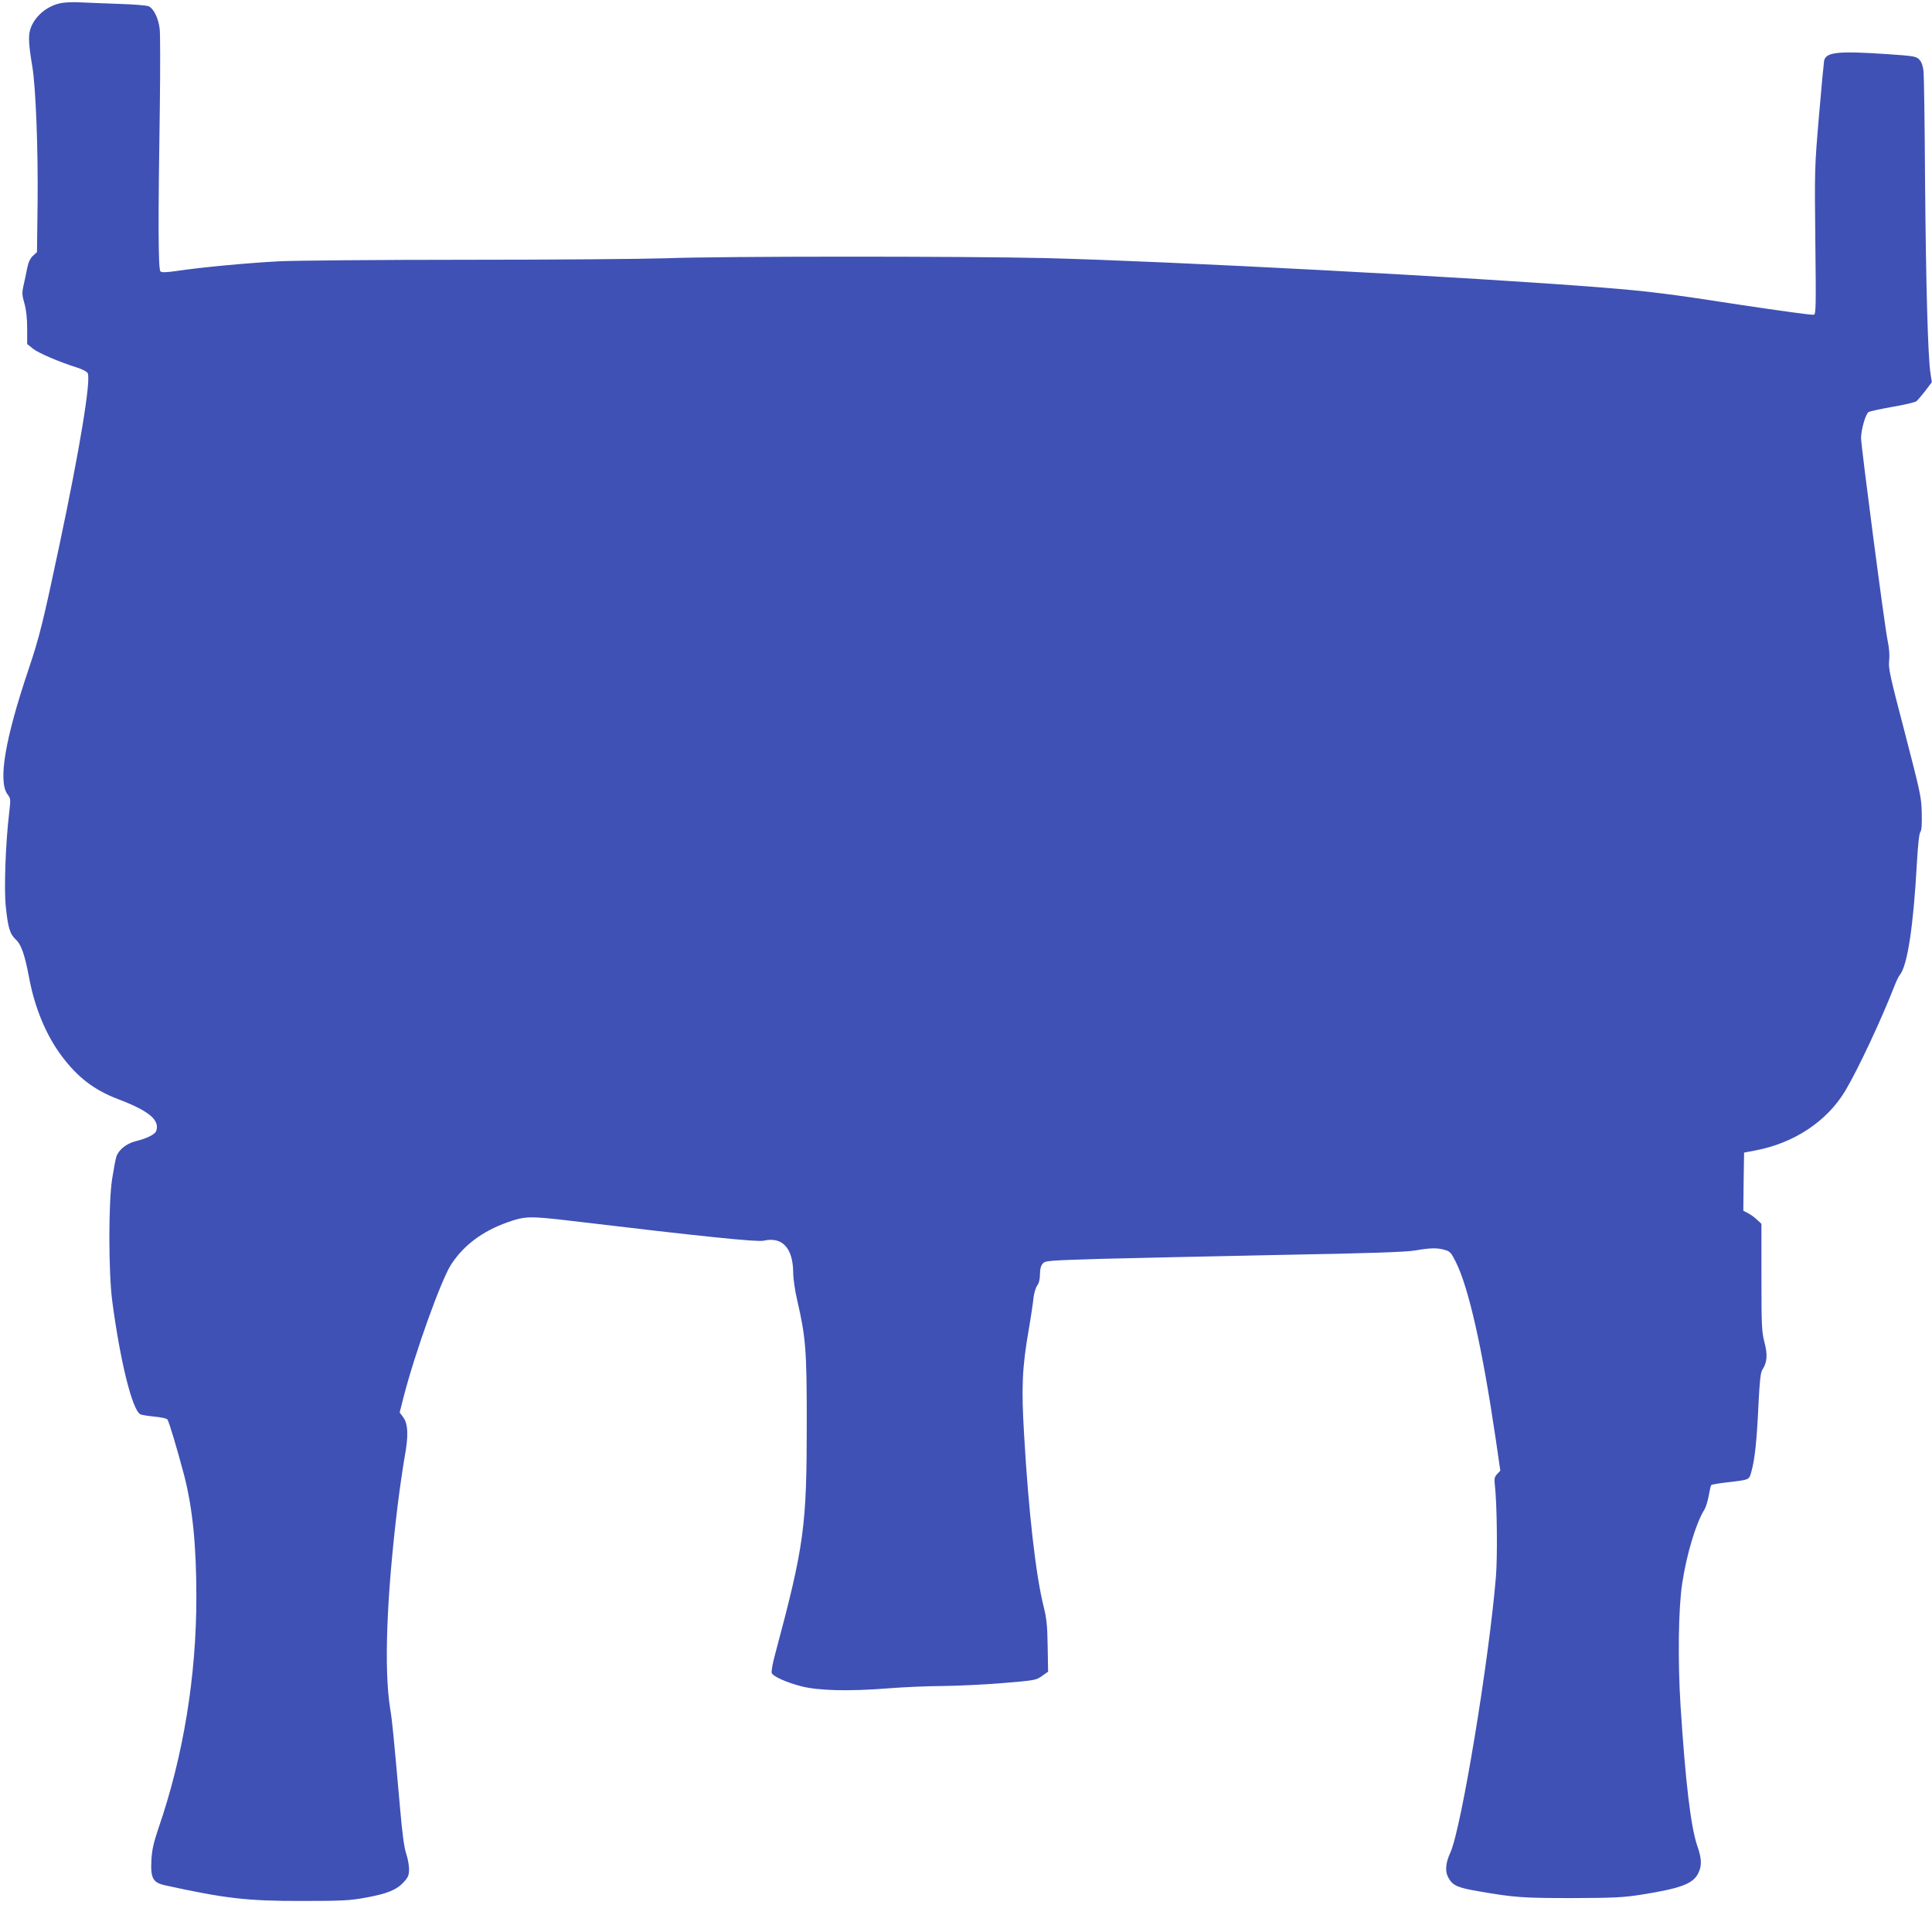
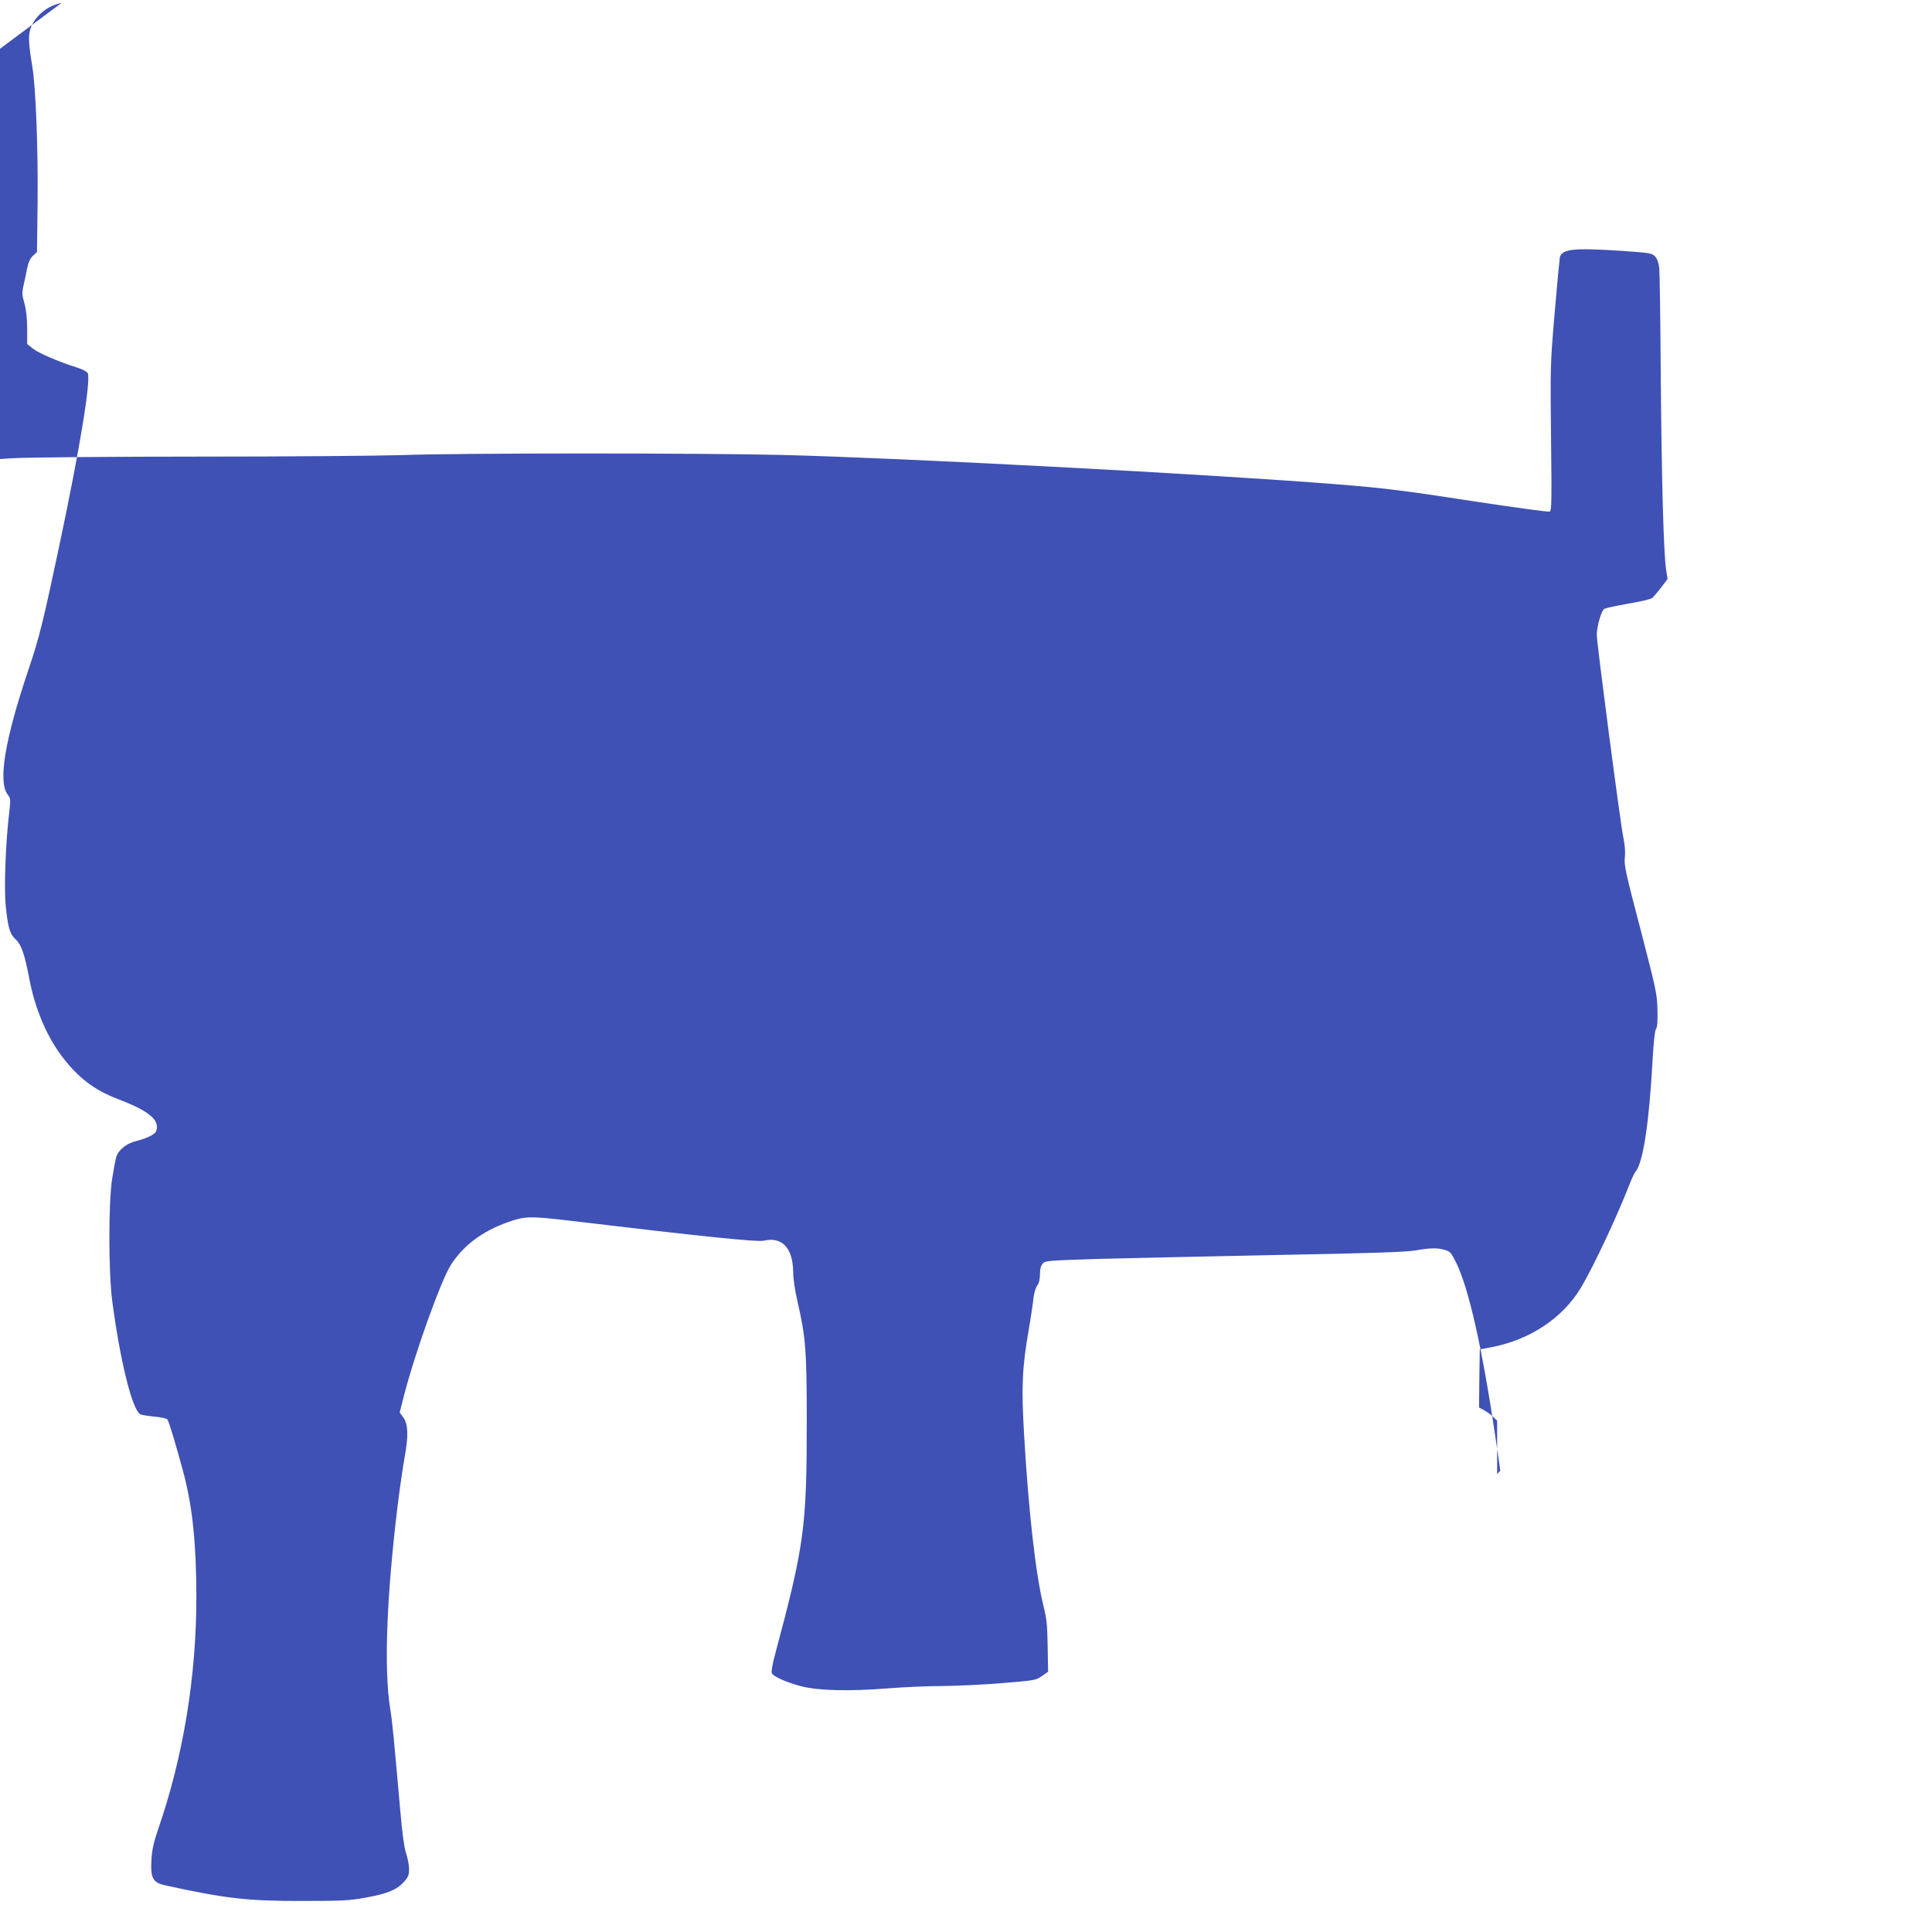
<svg xmlns="http://www.w3.org/2000/svg" version="1.0" width="1280pt" height="1262pt" viewBox="0 0 1280 1262" preserveAspectRatio="xMidYMid meet">
  <g transform="translate(0,1262) scale(0.1,-0.1)" fill="#3f51b5" stroke="none">
-     <path d="M407 12600 c-95 -17 -181 -90 -207 -176 -13 -45 -10 -102 14 -244 23 -137 39 -543 35 -911 l-4 -319 -27 -25 c-18 -17 -30 -42 -38 -82 -6 -32 -17 -83 -24 -114 -11 -48 -10 -64 6 -120 12 -43 18 -98 18 -166 l0 -102 37 -30 c37 -30 175 -89 296 -127 32 -10 63 -26 68 -36 23 -43 -51 -496 -187 -1138 -109 -514 -132 -608 -205 -825 -156 -463 -203 -741 -139 -828 21 -27 21 -33 11 -120 -24 -201 -35 -501 -23 -619 15 -146 27 -185 67 -223 36 -33 59 -99 89 -258 37 -197 114 -380 216 -515 106 -141 214 -223 370 -283 209 -79 282 -141 254 -214 -8 -21 -66 -49 -133 -65 -62 -15 -115 -57 -130 -103 -6 -18 -18 -84 -28 -147 -25 -159 -24 -617 0 -805 53 -403 133 -726 187 -755 8 -4 50 -11 92 -15 43 -4 82 -12 87 -19 10 -12 63 -189 110 -366 57 -219 82 -468 82 -810 0 -525 -86 -1054 -252 -1535 -32 -95 -42 -139 -46 -210 -6 -118 10 -147 89 -165 401 -88 547 -105 913 -104 264 0 314 3 418 22 143 26 206 52 252 103 30 33 35 46 35 87 0 26 -9 72 -19 102 -13 37 -26 132 -40 295 -43 485 -52 582 -66 665 -42 261 -24 743 50 1350 14 113 35 256 46 318 26 138 23 219 -10 263 l-23 31 27 107 c76 294 248 772 314 874 84 128 207 220 373 279 118 42 148 42 428 9 861 -103 1226 -140 1268 -131 123 29 194 -46 197 -205 0 -47 12 -128 28 -195 55 -238 62 -327 62 -795 0 -704 -16 -820 -210 -1546 -16 -58 -26 -113 -22 -123 9 -22 93 -61 193 -87 112 -30 317 -35 571 -15 111 9 278 16 370 16 92 1 269 9 391 19 217 18 225 19 265 47 l41 29 -3 168 c-2 140 -7 185 -27 265 -51 203 -100 628 -129 1136 -19 317 -13 447 32 705 14 80 27 171 30 201 3 30 14 67 24 82 13 17 19 43 19 76 0 33 6 57 18 70 16 20 32 21 387 32 204 5 737 17 1185 26 603 11 837 19 899 30 99 17 143 18 194 3 33 -9 41 -18 71 -77 86 -171 177 -574 266 -1179 l30 -206 -21 -23 c-18 -19 -20 -30 -15 -76 14 -115 18 -468 7 -603 -46 -557 -229 -1665 -301 -1826 -35 -76 -38 -131 -10 -176 27 -45 61 -60 191 -82 240 -42 299 -46 624 -46 278 1 338 4 455 22 270 43 349 73 383 146 23 48 21 95 -8 178 -43 125 -78 418 -111 929 -19 301 -14 648 11 810 30 196 91 398 146 487 11 17 24 60 30 95 6 35 13 66 17 70 4 3 50 11 102 17 154 18 148 15 164 74 22 79 35 200 46 435 8 165 14 218 26 237 32 49 36 100 14 182 -18 70 -20 108 -20 431 l0 354 -28 26 c-15 15 -42 35 -60 44 l-32 17 2 193 3 192 69 13 c261 48 481 194 603 399 85 144 237 468 323 689 13 33 29 67 36 75 51 60 91 323 114 744 7 121 15 195 23 204 8 11 11 49 9 126 -2 105 -9 134 -112 532 -98 374 -110 427 -104 476 4 35 1 82 -10 134 -19 87 -176 1289 -176 1342 0 56 31 162 50 172 10 6 82 21 160 35 79 13 149 30 157 37 8 7 35 38 59 69 l43 57 -9 58 c-17 106 -30 581 -36 1270 -2 374 -7 703 -10 732 -4 35 -13 61 -27 76 -21 23 -33 25 -222 38 -320 21 -397 13 -410 -45 -2 -12 -18 -177 -34 -367 -29 -338 -29 -354 -24 -827 5 -427 4 -483 -9 -488 -9 -4 -224 26 -478 64 -484 75 -614 91 -925 116 -851 68 -2884 175 -3685 195 -531 13 -2158 13 -2515 -1 -154 -5 -750 -10 -1325 -10 -575 0 -1133 -5 -1240 -10 -208 -11 -520 -40 -678 -64 -69 -10 -100 -11 -109 -3 -15 12 -16 332 -4 1098 3 245 3 473 -1 508 -8 70 -39 134 -72 150 -11 6 -97 13 -191 16 -93 3 -208 8 -255 10 -47 3 -106 1 -133 -4z" />
+     <path d="M407 12600 c-95 -17 -181 -90 -207 -176 -13 -45 -10 -102 14 -244 23 -137 39 -543 35 -911 l-4 -319 -27 -25 c-18 -17 -30 -42 -38 -82 -6 -32 -17 -83 -24 -114 -11 -48 -10 -64 6 -120 12 -43 18 -98 18 -166 l0 -102 37 -30 c37 -30 175 -89 296 -127 32 -10 63 -26 68 -36 23 -43 -51 -496 -187 -1138 -109 -514 -132 -608 -205 -825 -156 -463 -203 -741 -139 -828 21 -27 21 -33 11 -120 -24 -201 -35 -501 -23 -619 15 -146 27 -185 67 -223 36 -33 59 -99 89 -258 37 -197 114 -380 216 -515 106 -141 214 -223 370 -283 209 -79 282 -141 254 -214 -8 -21 -66 -49 -133 -65 -62 -15 -115 -57 -130 -103 -6 -18 -18 -84 -28 -147 -25 -159 -24 -617 0 -805 53 -403 133 -726 187 -755 8 -4 50 -11 92 -15 43 -4 82 -12 87 -19 10 -12 63 -189 110 -366 57 -219 82 -468 82 -810 0 -525 -86 -1054 -252 -1535 -32 -95 -42 -139 -46 -210 -6 -118 10 -147 89 -165 401 -88 547 -105 913 -104 264 0 314 3 418 22 143 26 206 52 252 103 30 33 35 46 35 87 0 26 -9 72 -19 102 -13 37 -26 132 -40 295 -43 485 -52 582 -66 665 -42 261 -24 743 50 1350 14 113 35 256 46 318 26 138 23 219 -10 263 l-23 31 27 107 c76 294 248 772 314 874 84 128 207 220 373 279 118 42 148 42 428 9 861 -103 1226 -140 1268 -131 123 29 194 -46 197 -205 0 -47 12 -128 28 -195 55 -238 62 -327 62 -795 0 -704 -16 -820 -210 -1546 -16 -58 -26 -113 -22 -123 9 -22 93 -61 193 -87 112 -30 317 -35 571 -15 111 9 278 16 370 16 92 1 269 9 391 19 217 18 225 19 265 47 l41 29 -3 168 c-2 140 -7 185 -27 265 -51 203 -100 628 -129 1136 -19 317 -13 447 32 705 14 80 27 171 30 201 3 30 14 67 24 82 13 17 19 43 19 76 0 33 6 57 18 70 16 20 32 21 387 32 204 5 737 17 1185 26 603 11 837 19 899 30 99 17 143 18 194 3 33 -9 41 -18 71 -77 86 -171 177 -574 266 -1179 l30 -206 -21 -23 l0 354 -28 26 c-15 15 -42 35 -60 44 l-32 17 2 193 3 192 69 13 c261 48 481 194 603 399 85 144 237 468 323 689 13 33 29 67 36 75 51 60 91 323 114 744 7 121 15 195 23 204 8 11 11 49 9 126 -2 105 -9 134 -112 532 -98 374 -110 427 -104 476 4 35 1 82 -10 134 -19 87 -176 1289 -176 1342 0 56 31 162 50 172 10 6 82 21 160 35 79 13 149 30 157 37 8 7 35 38 59 69 l43 57 -9 58 c-17 106 -30 581 -36 1270 -2 374 -7 703 -10 732 -4 35 -13 61 -27 76 -21 23 -33 25 -222 38 -320 21 -397 13 -410 -45 -2 -12 -18 -177 -34 -367 -29 -338 -29 -354 -24 -827 5 -427 4 -483 -9 -488 -9 -4 -224 26 -478 64 -484 75 -614 91 -925 116 -851 68 -2884 175 -3685 195 -531 13 -2158 13 -2515 -1 -154 -5 -750 -10 -1325 -10 -575 0 -1133 -5 -1240 -10 -208 -11 -520 -40 -678 -64 -69 -10 -100 -11 -109 -3 -15 12 -16 332 -4 1098 3 245 3 473 -1 508 -8 70 -39 134 -72 150 -11 6 -97 13 -191 16 -93 3 -208 8 -255 10 -47 3 -106 1 -133 -4z" />
  </g>
</svg>